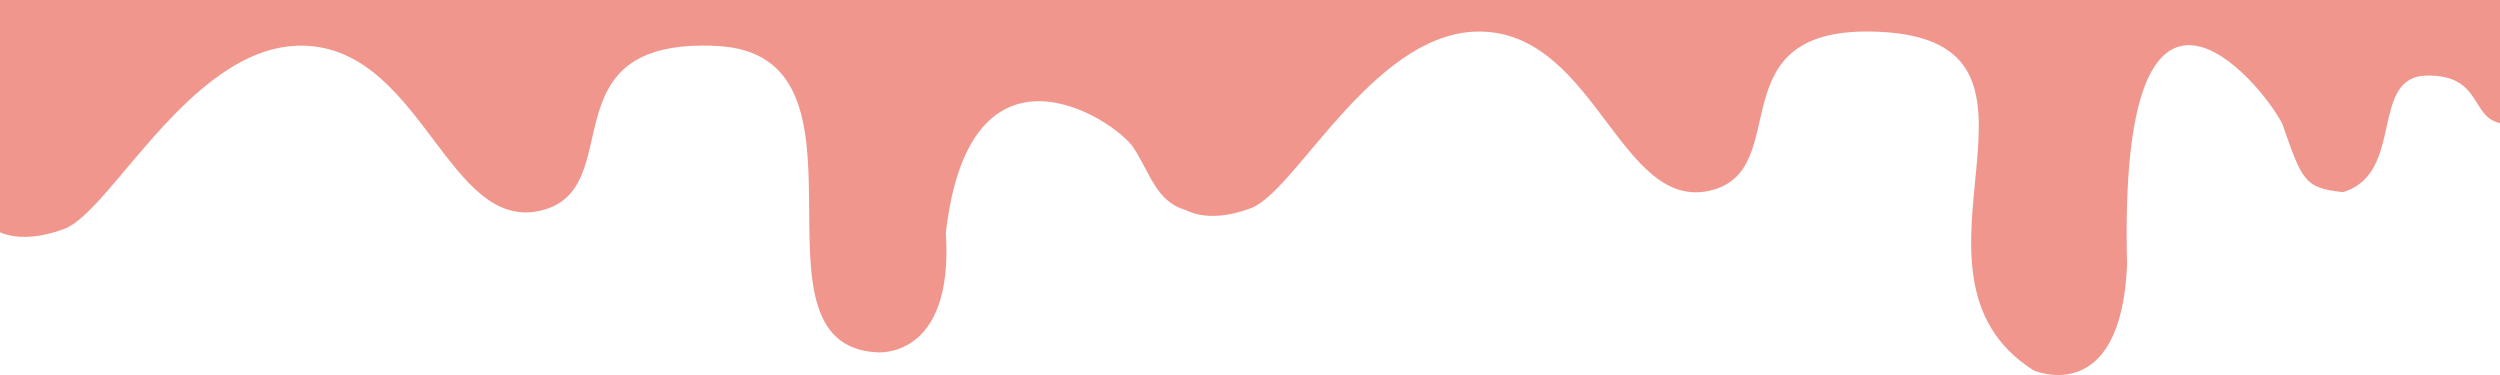
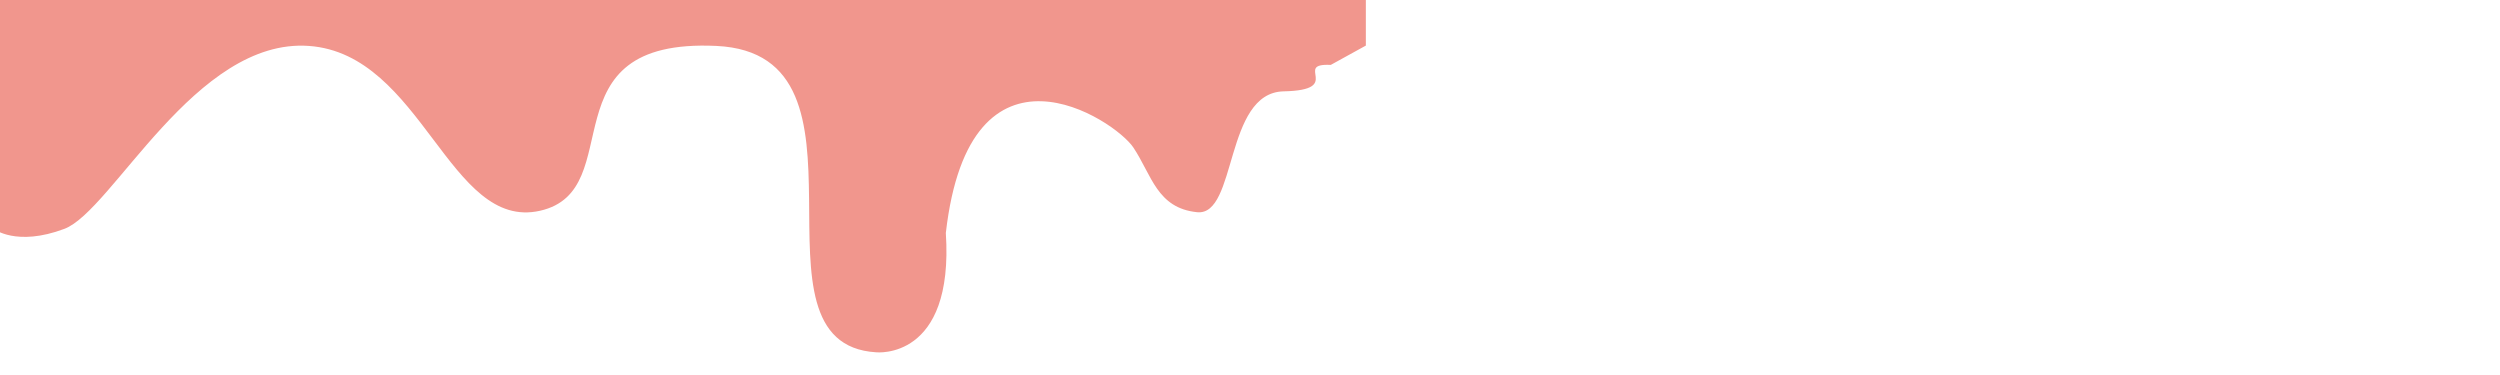
<svg xmlns="http://www.w3.org/2000/svg" width="1200" height="180" viewBox="0 0 1200 180" fill="none">
  <path d="M-3 -166V-19.724V21.89V22.044V109.852C-3 109.852 7.797 118.531 30.892 109.852C53.975 101.174 93.748 18.149 148.26 22.044C202.771 25.939 215.604 111.002 259.211 101.164C302.819 91.326 260.497 18.14 343.866 22.044C427.235 25.948 353.571 165.054 420.551 169.103C420.551 169.103 458 173.162 454 111.824C465.5 11.248 535.135 57.495 544 70.782C552.865 84.069 555.325 99.888 574.606 101.86C593.887 103.831 587.567 44.455 616.157 43.846C645.4 43.237 620.391 30.256 638.772 31.155L655.608 21.88V-19.724V-166H-3Z" fill="#F1968D" />
-   <path d="M567.807 -166V-24.991V15.124V15.273V99.919C567.807 99.919 578.216 108.285 600.479 99.919C622.731 91.553 661.072 11.518 713.62 15.273C766.169 19.027 778.54 101.027 820.577 91.544C862.614 82.06 821.816 11.509 902.183 15.273C1001.5 19.924 902.183 130.767 976.106 177.778C976.106 177.778 1018 196.164 1021 127.159C1016.5 -43.5 1085.36 39.416 1095.5 59.422C1105 86.568 1106.03 90.314 1124.61 92.214C1154.5 83.411 1137.11 36.877 1164.67 36.29C1192.86 35.703 1184.98 58.555 1202.7 59.422V15.114V-24.991V-166H567.807Z" fill="#F1968D" />
</svg>